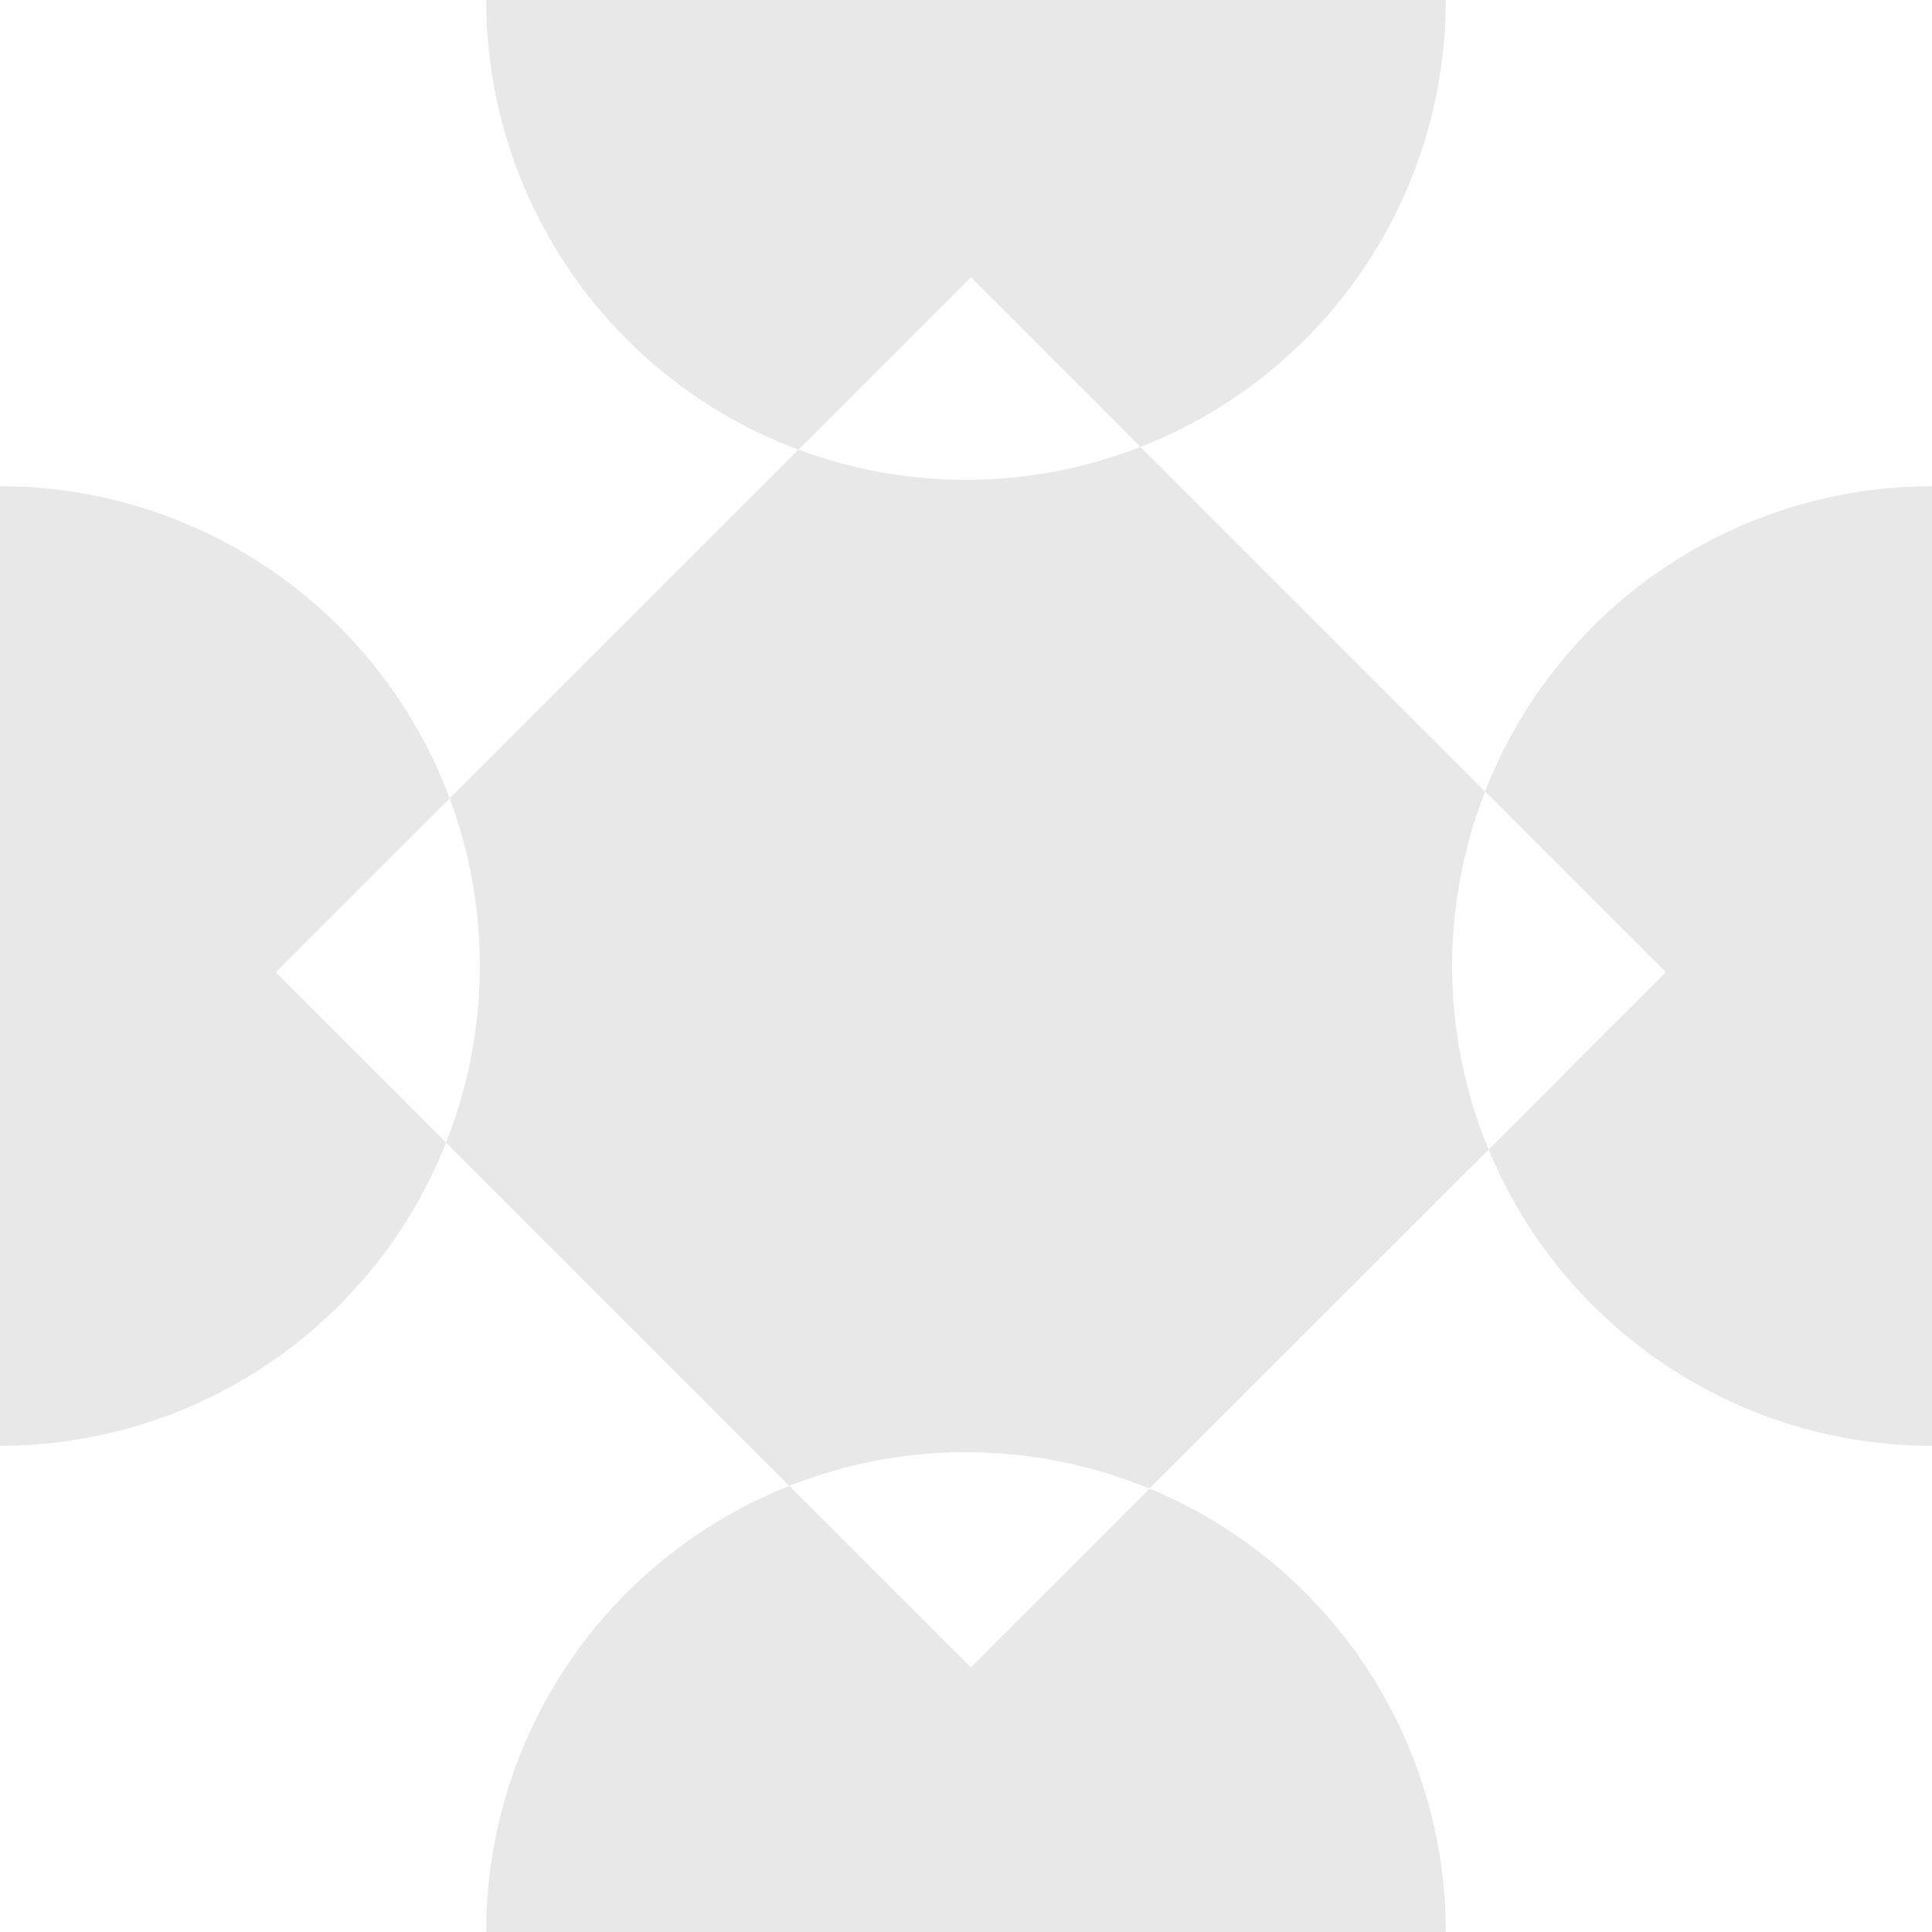
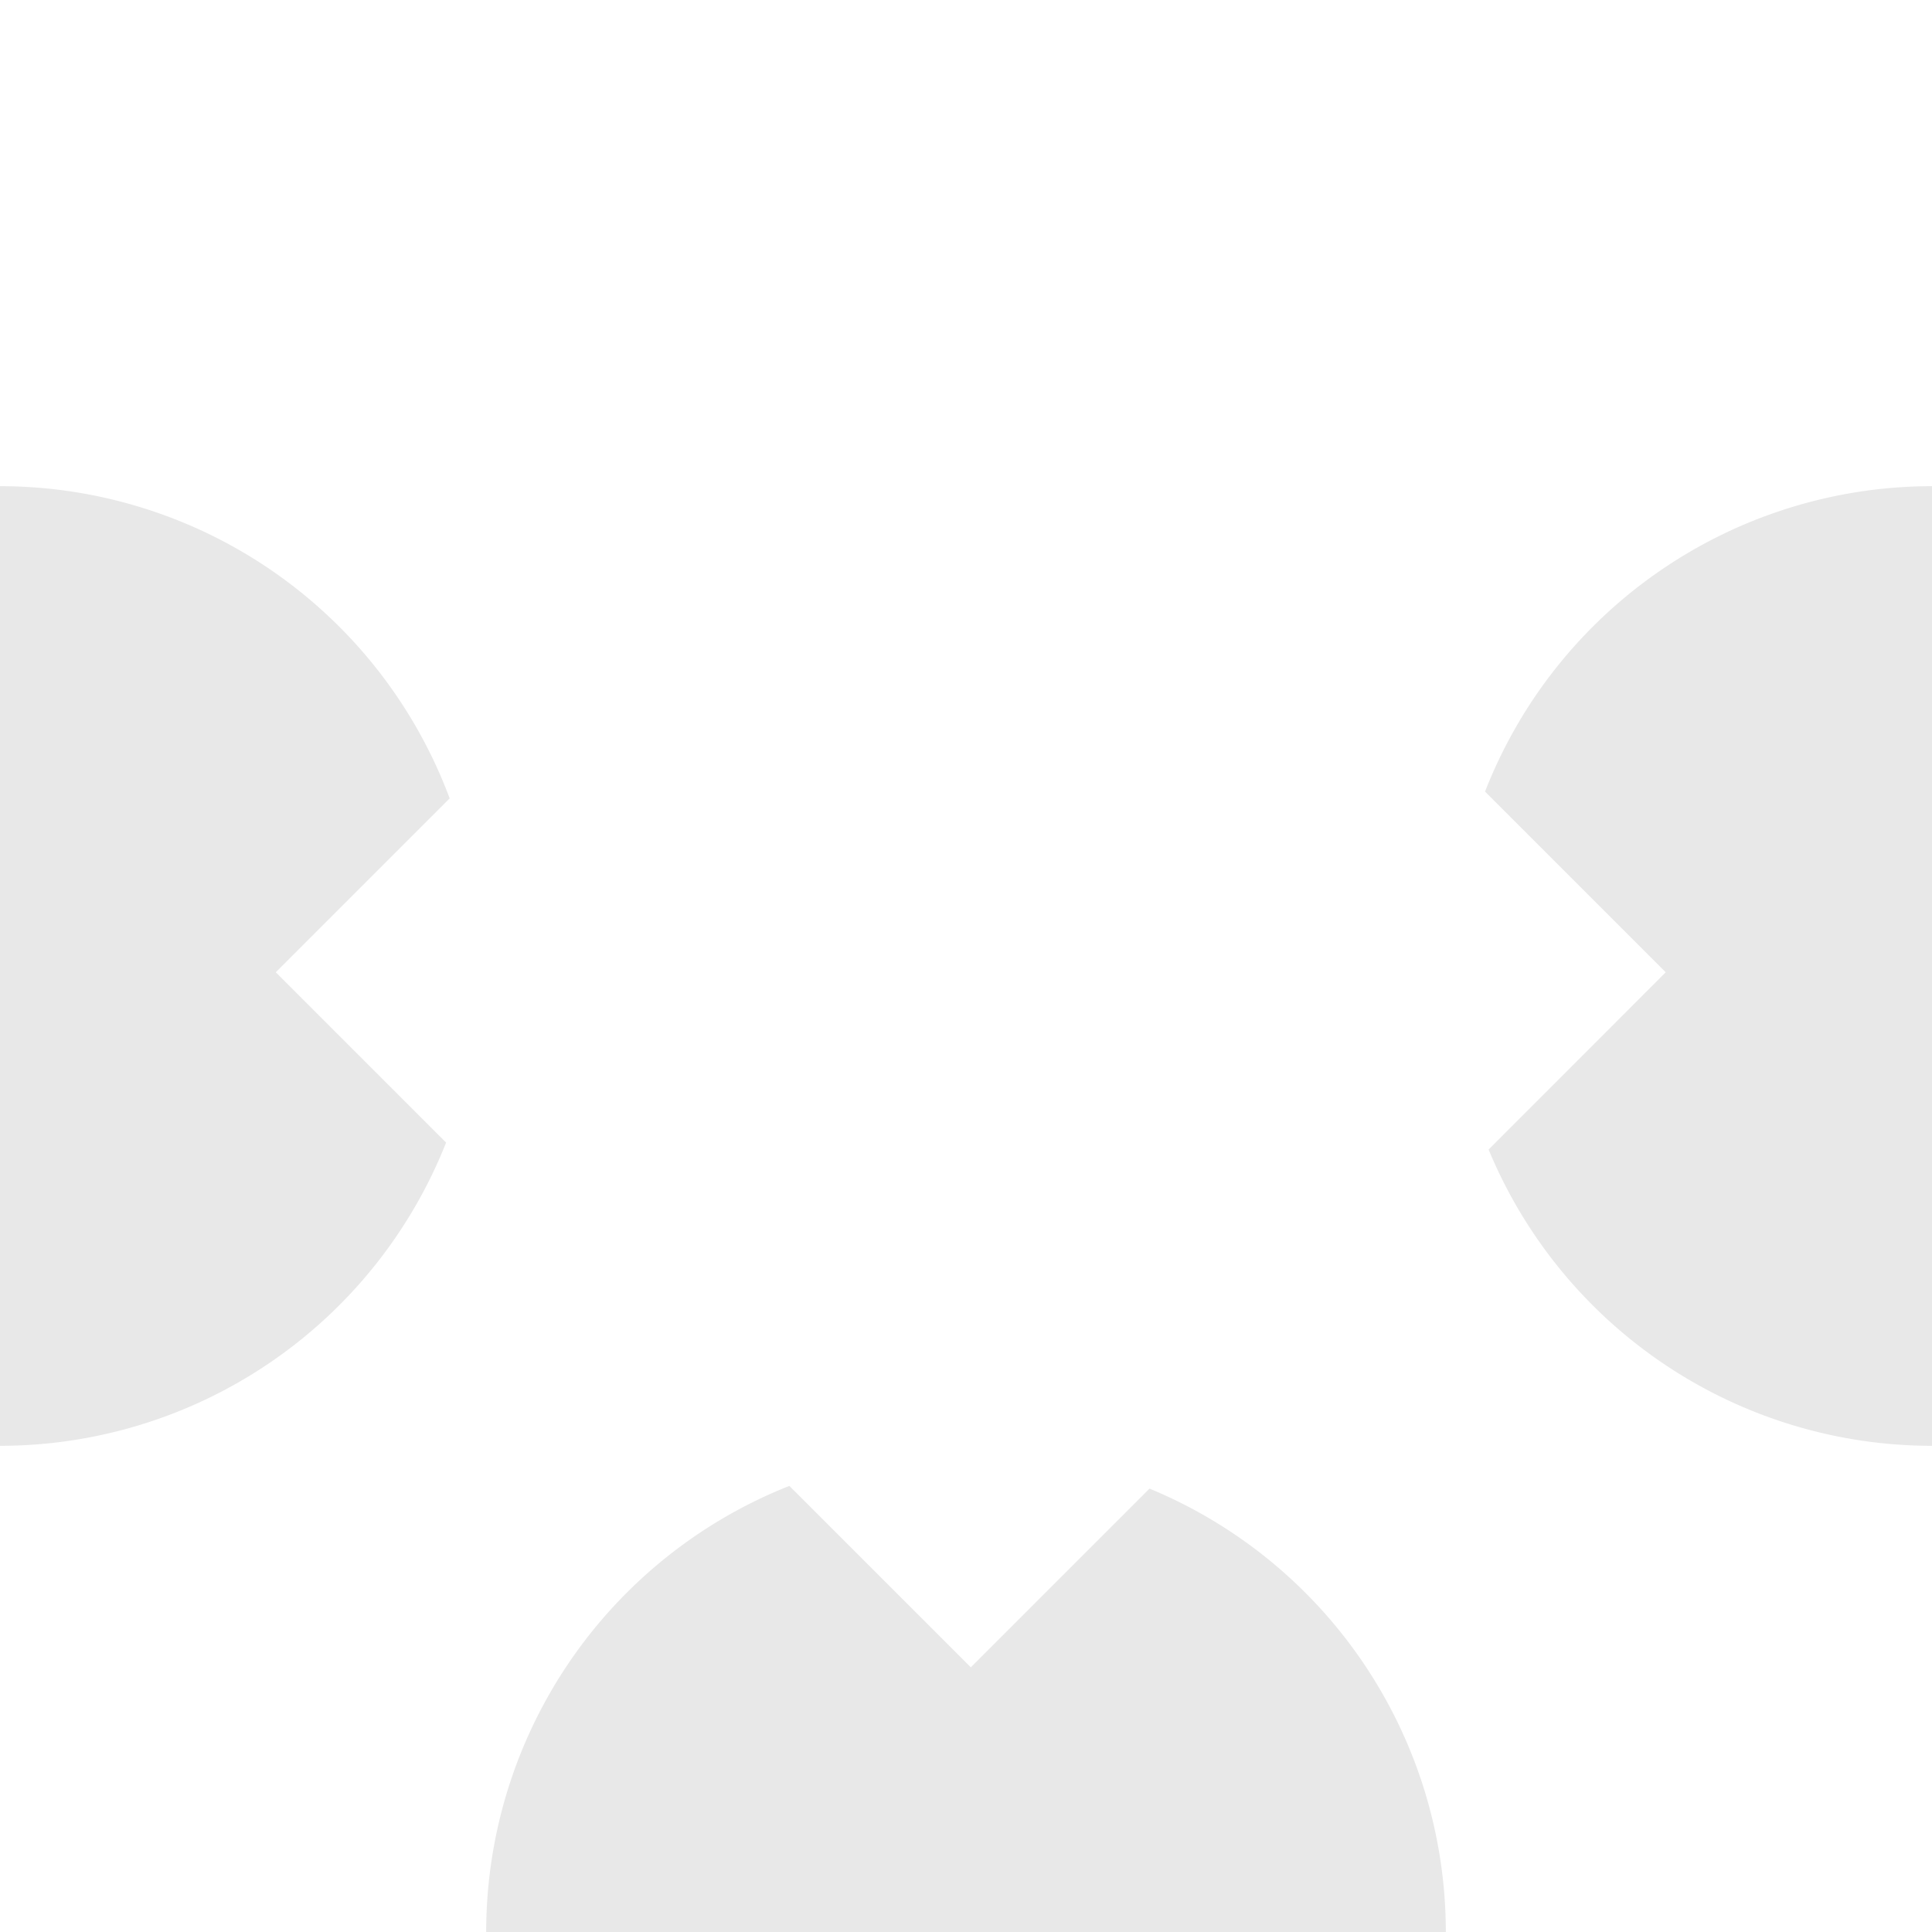
<svg xmlns="http://www.w3.org/2000/svg" width="40" height="40" viewBox="0 0 40 40">
  <g data-name="Group 13516">
    <g data-name="Group 13517">
      <path data-name="Path 280" d="M9.31 16.53A9.937 9.937 0 0 0 0 10.066v19.868a9.934 9.934 0 0 0 9.236-6.278L5.71 20.13z" style="fill:#e8e8e8" />
      <path data-name="Path 281" d="m30.746 16.389 3.741 3.741-3.667 3.67A9.935 9.935 0 0 0 40 29.934V10.066a9.935 9.935 0 0 0-9.254 6.323" style="fill:#e8e8e8" />
-       <path data-name="Path 282" d="M23.611 9.254A9.934 9.934 0 0 0 29.934 0H10.066a9.939 9.939 0 0 0 6.465 9.31L20.1 5.742z" style="fill:#e8e8e8" />
      <path data-name="Path 283" d="M16.343 30.764A9.935 9.935 0 0 0 10.066 40h19.868a9.935 9.935 0 0 0-6.134-9.18l-3.7 3.7z" style="fill:#e8e8e8" />
-       <path data-name="Path 284" d="m30.746 16.389-7.135-7.135a9.911 9.911 0 0 1-3.611.68 9.914 9.914 0 0 1-3.47-.625L9.31 16.53A9.9 9.9 0 0 1 9.934 20a9.894 9.894 0 0 1-.7 3.656l7.108 7.108a9.94 9.94 0 0 1 7.454.055L30.82 23.8a9.933 9.933 0 0 1-.074-7.408" style="fill:#e8e8e8" />
    </g>
    <path data-name="Rectangle 3822" style="fill:none" d="M0 0h40v40H0z" />
  </g>
</svg>